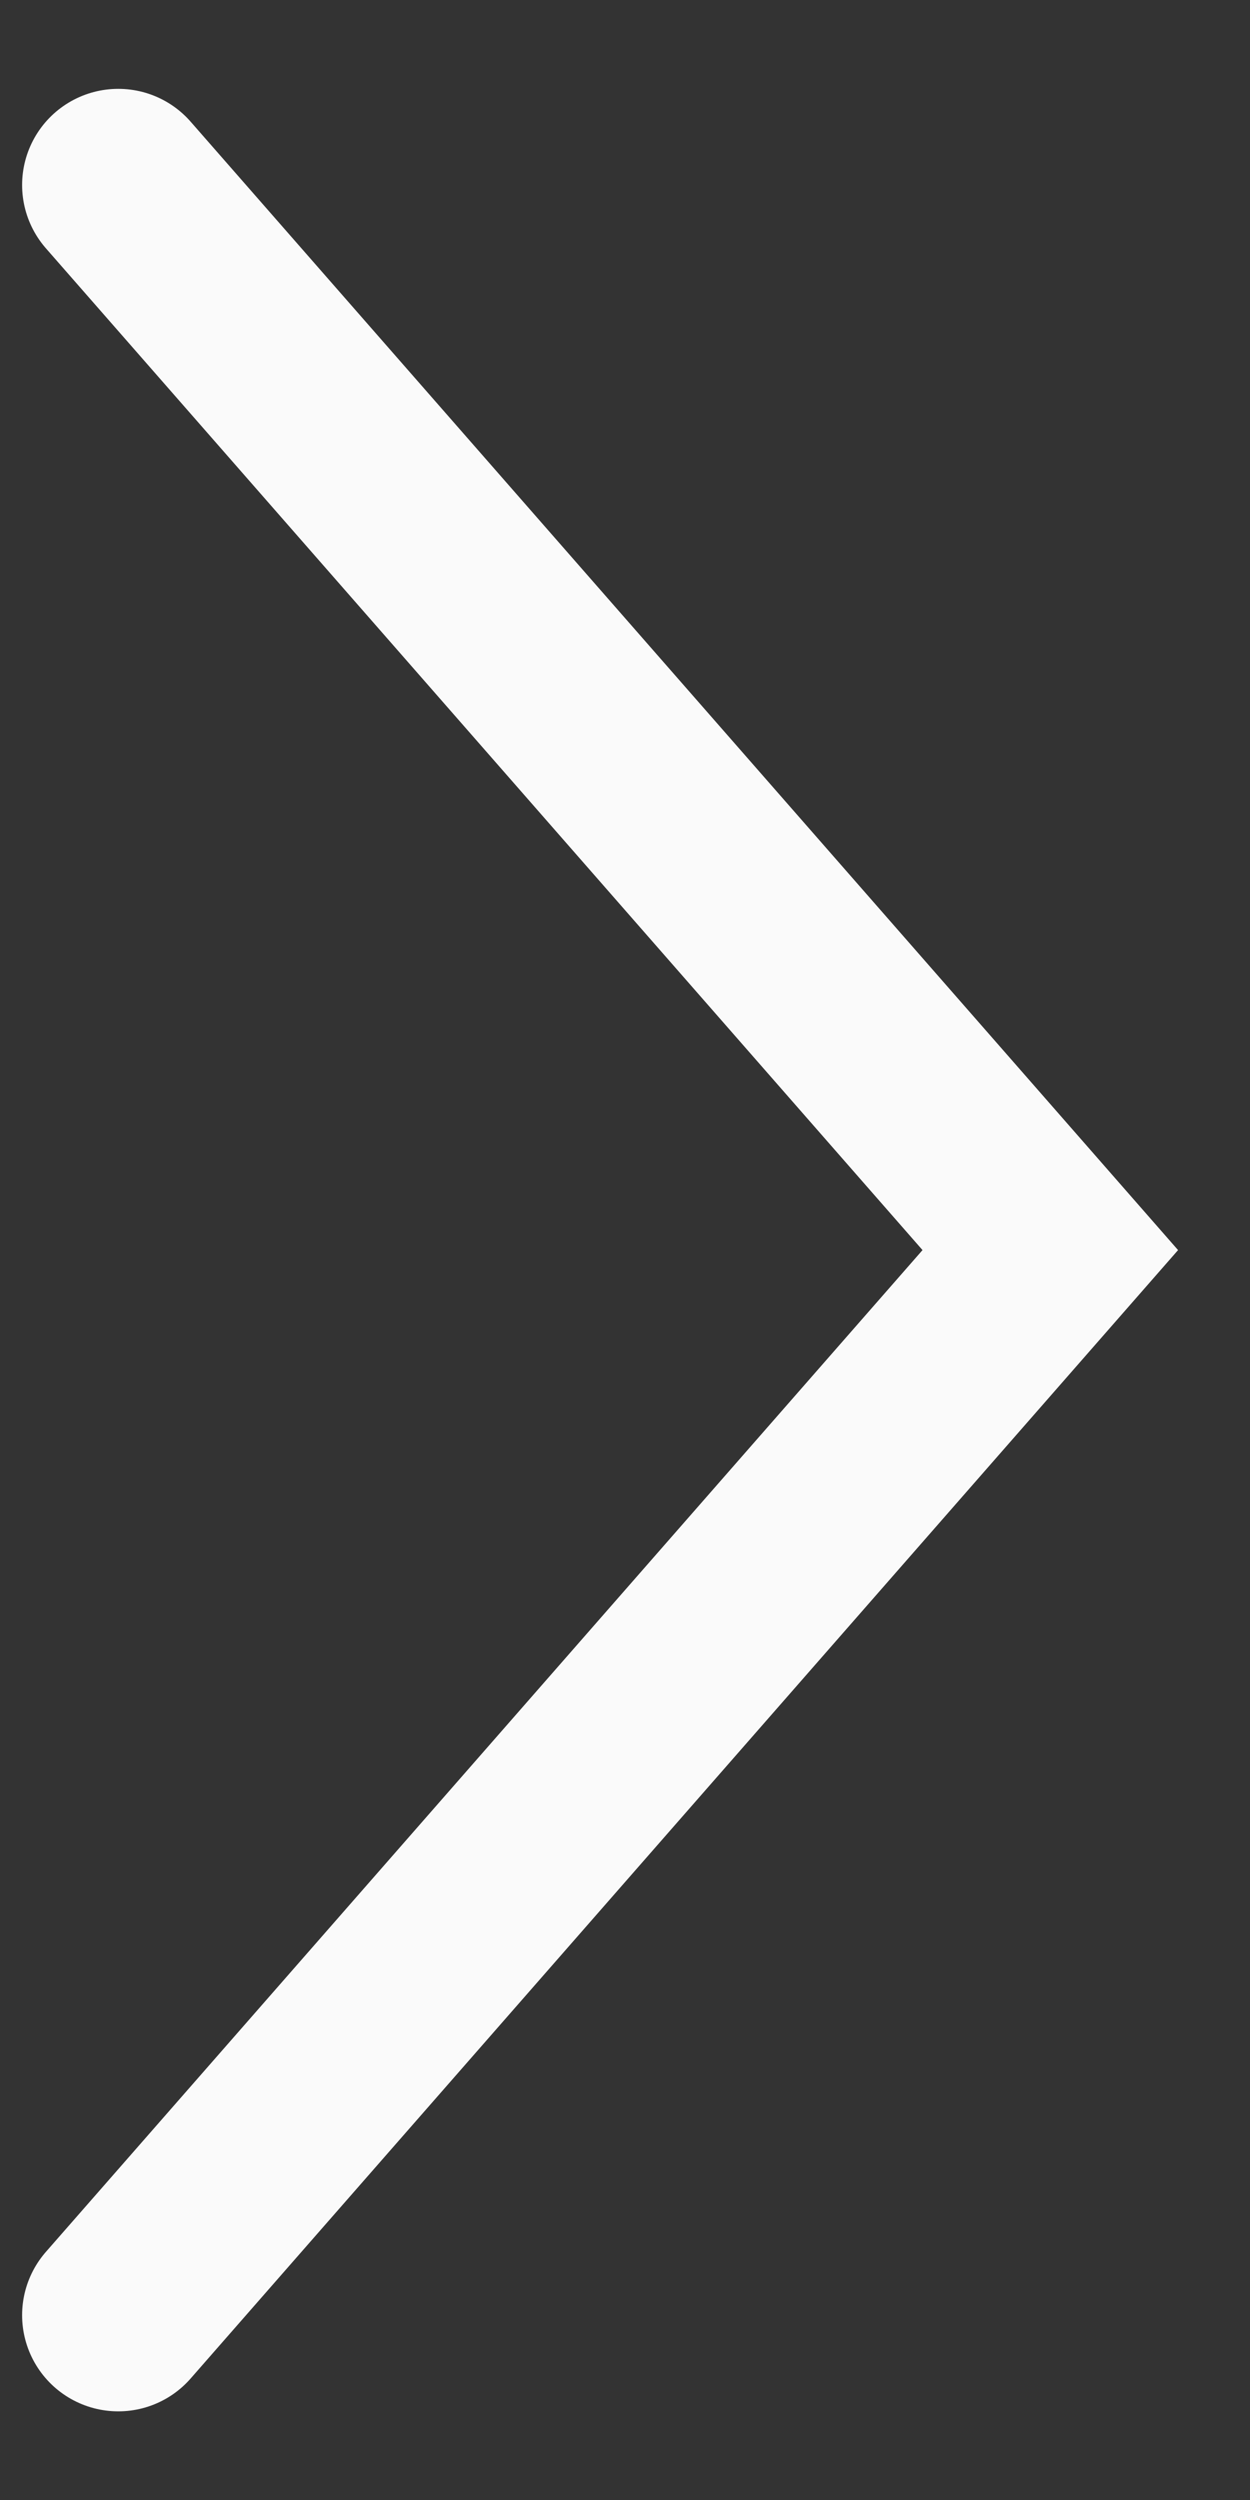
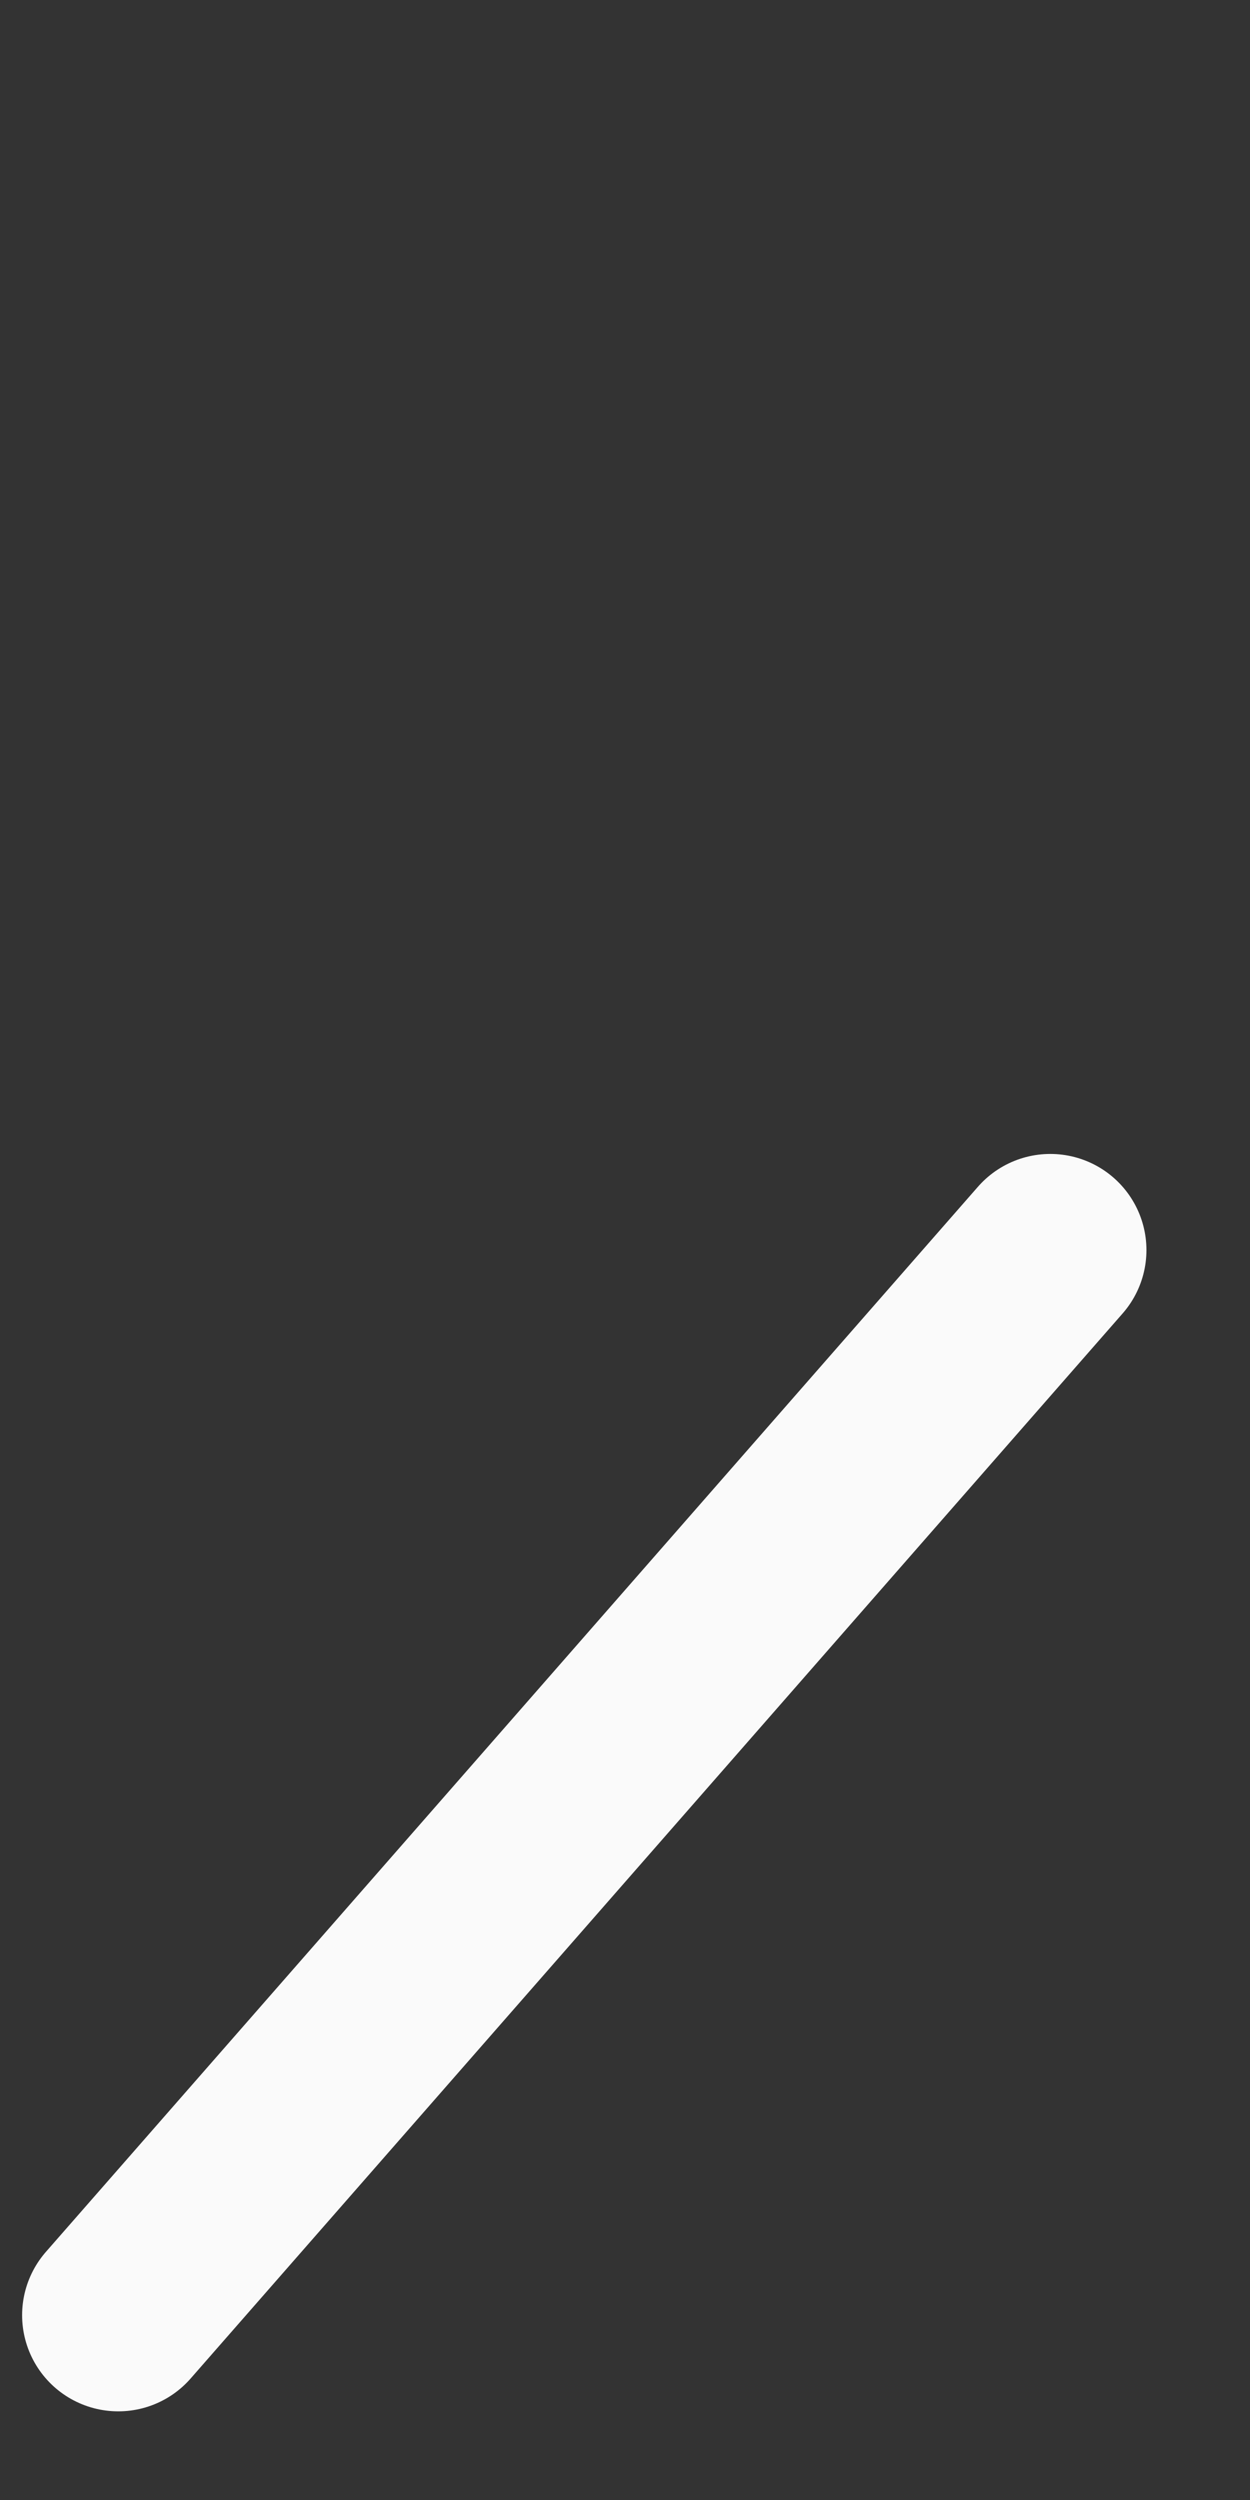
<svg xmlns="http://www.w3.org/2000/svg" width="13" height="26" viewBox="0 0 13 26" fill="none">
  <rect x="0" y="0" width="13" height="26" fill="#333333" stroke="none" />
-   <path d="M1.23 24.078L10.923 13.001L1.23 1.924" stroke="#FAFAFA" stroke-width="2" stroke-linecap="round" />
+   <path d="M1.23 24.078L10.923 13.001" stroke="#FAFAFA" stroke-width="2" stroke-linecap="round" />
</svg>